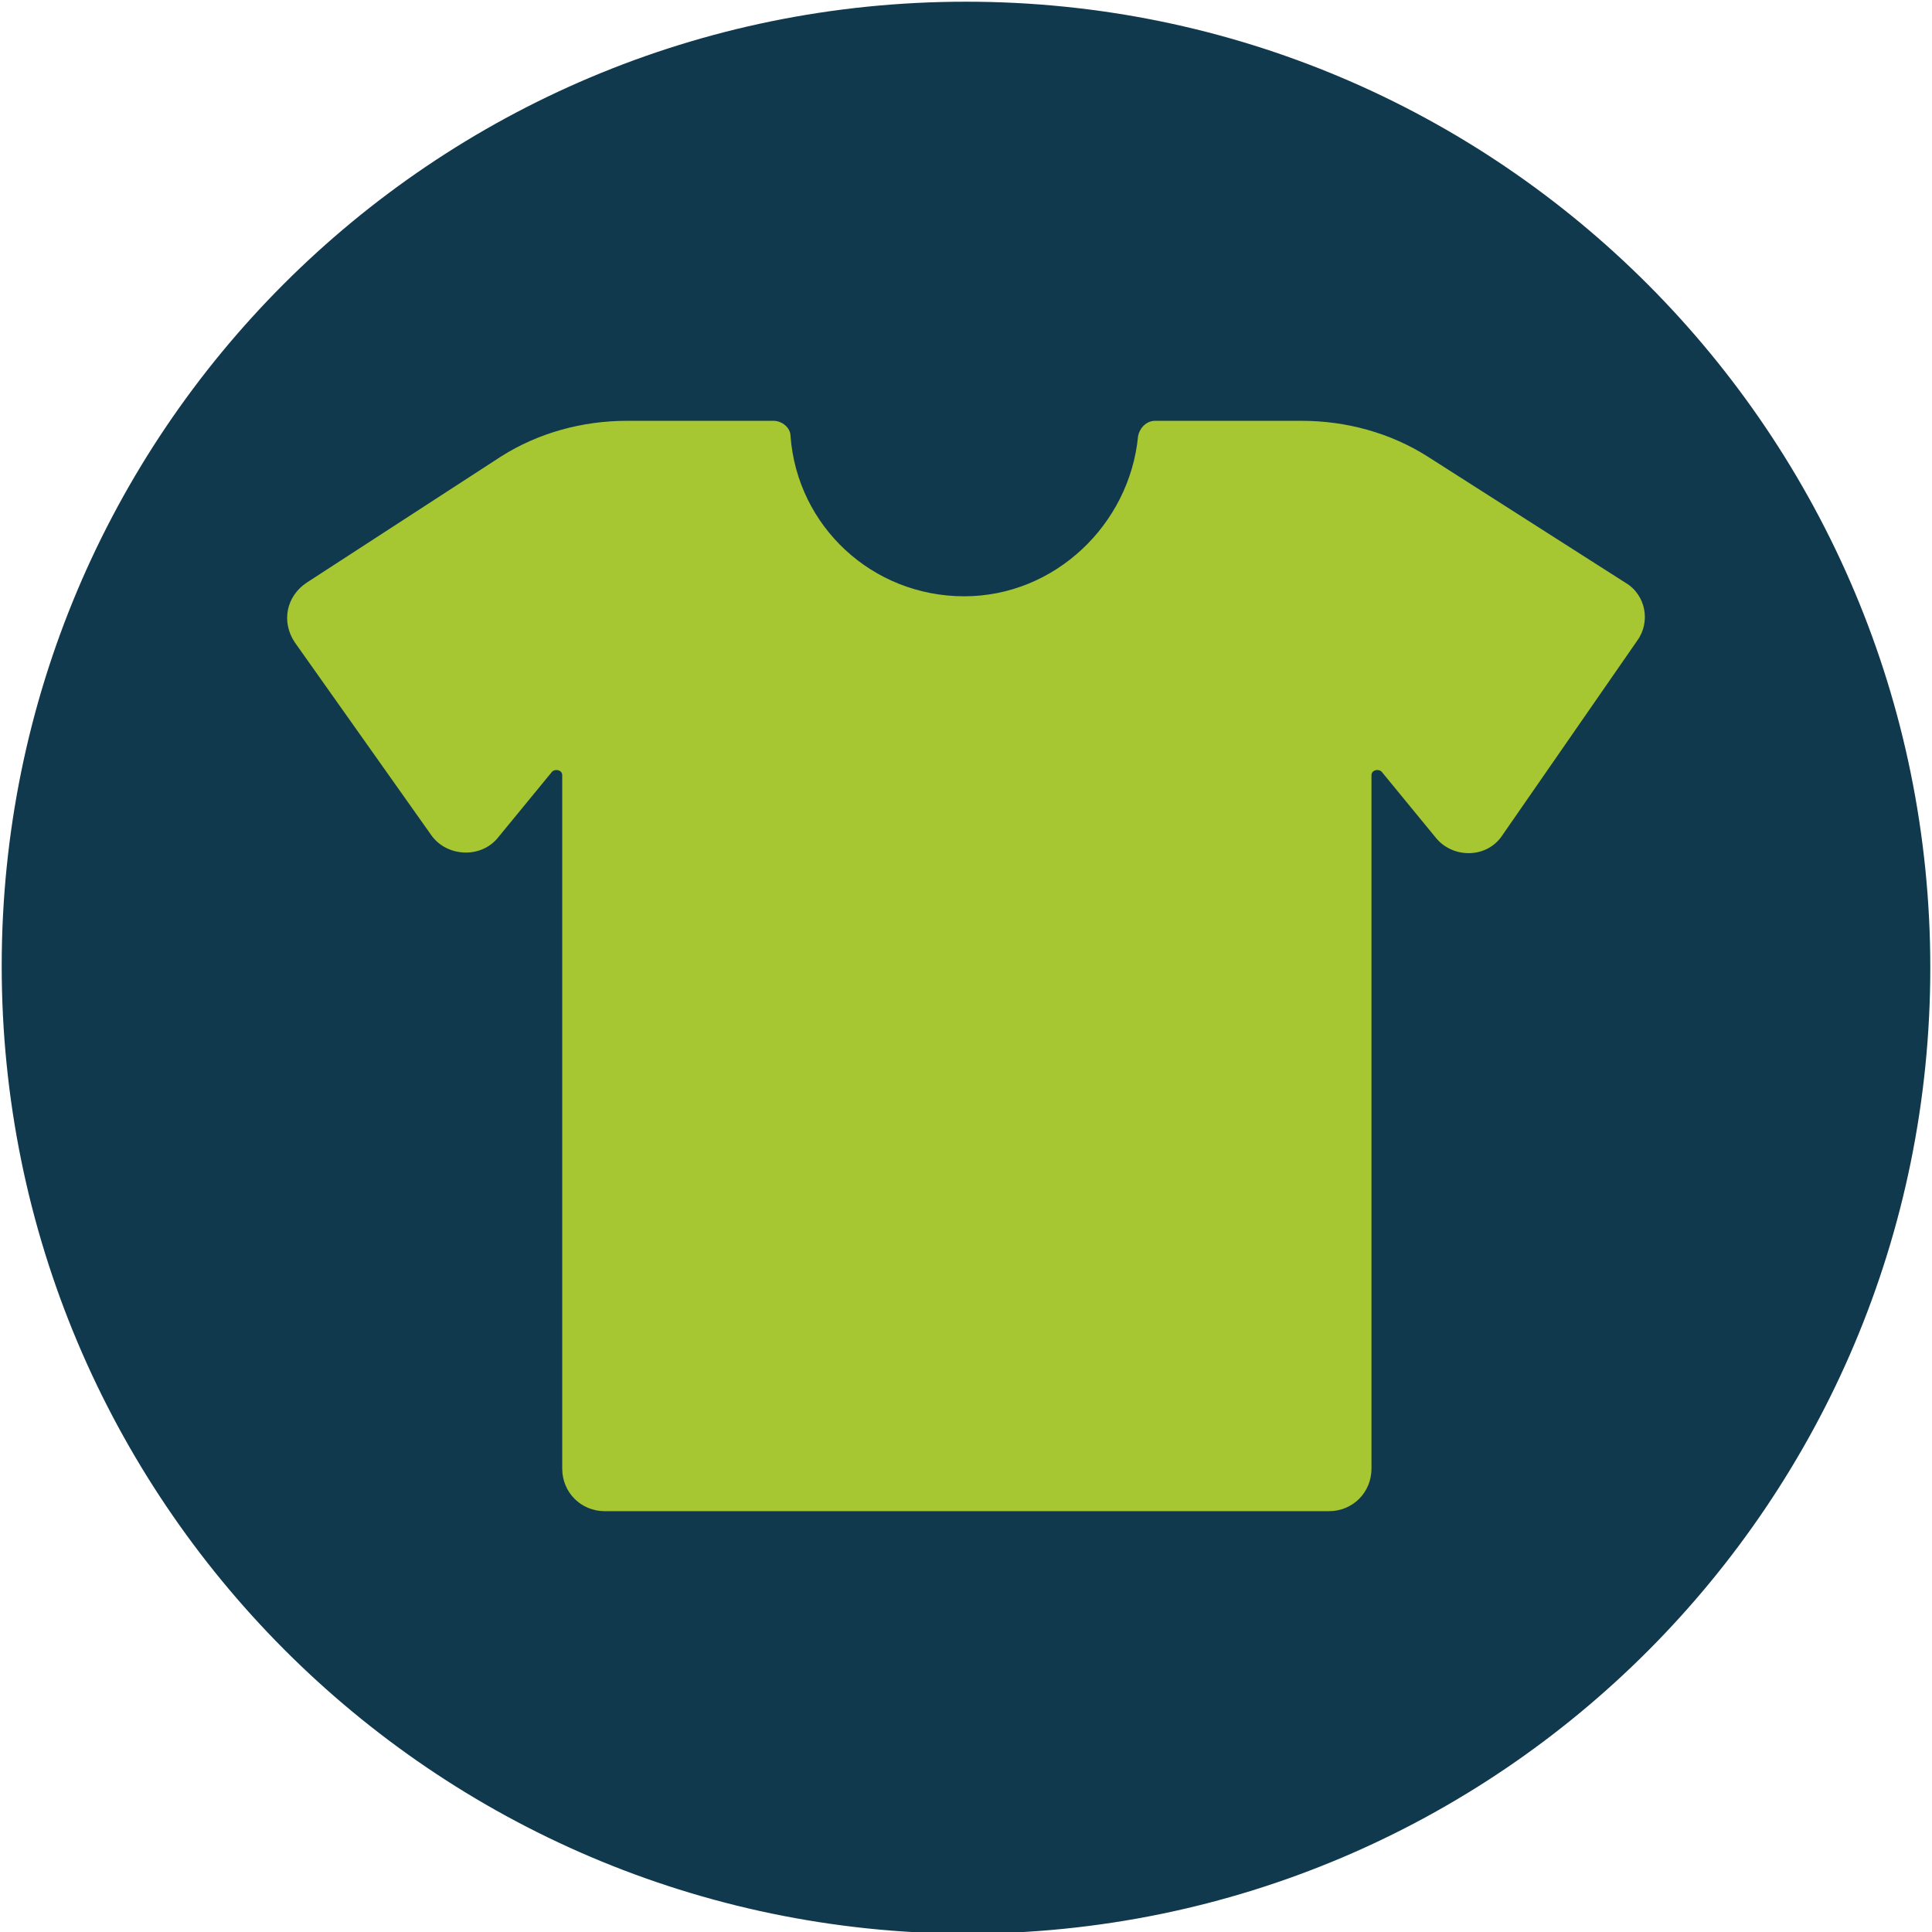
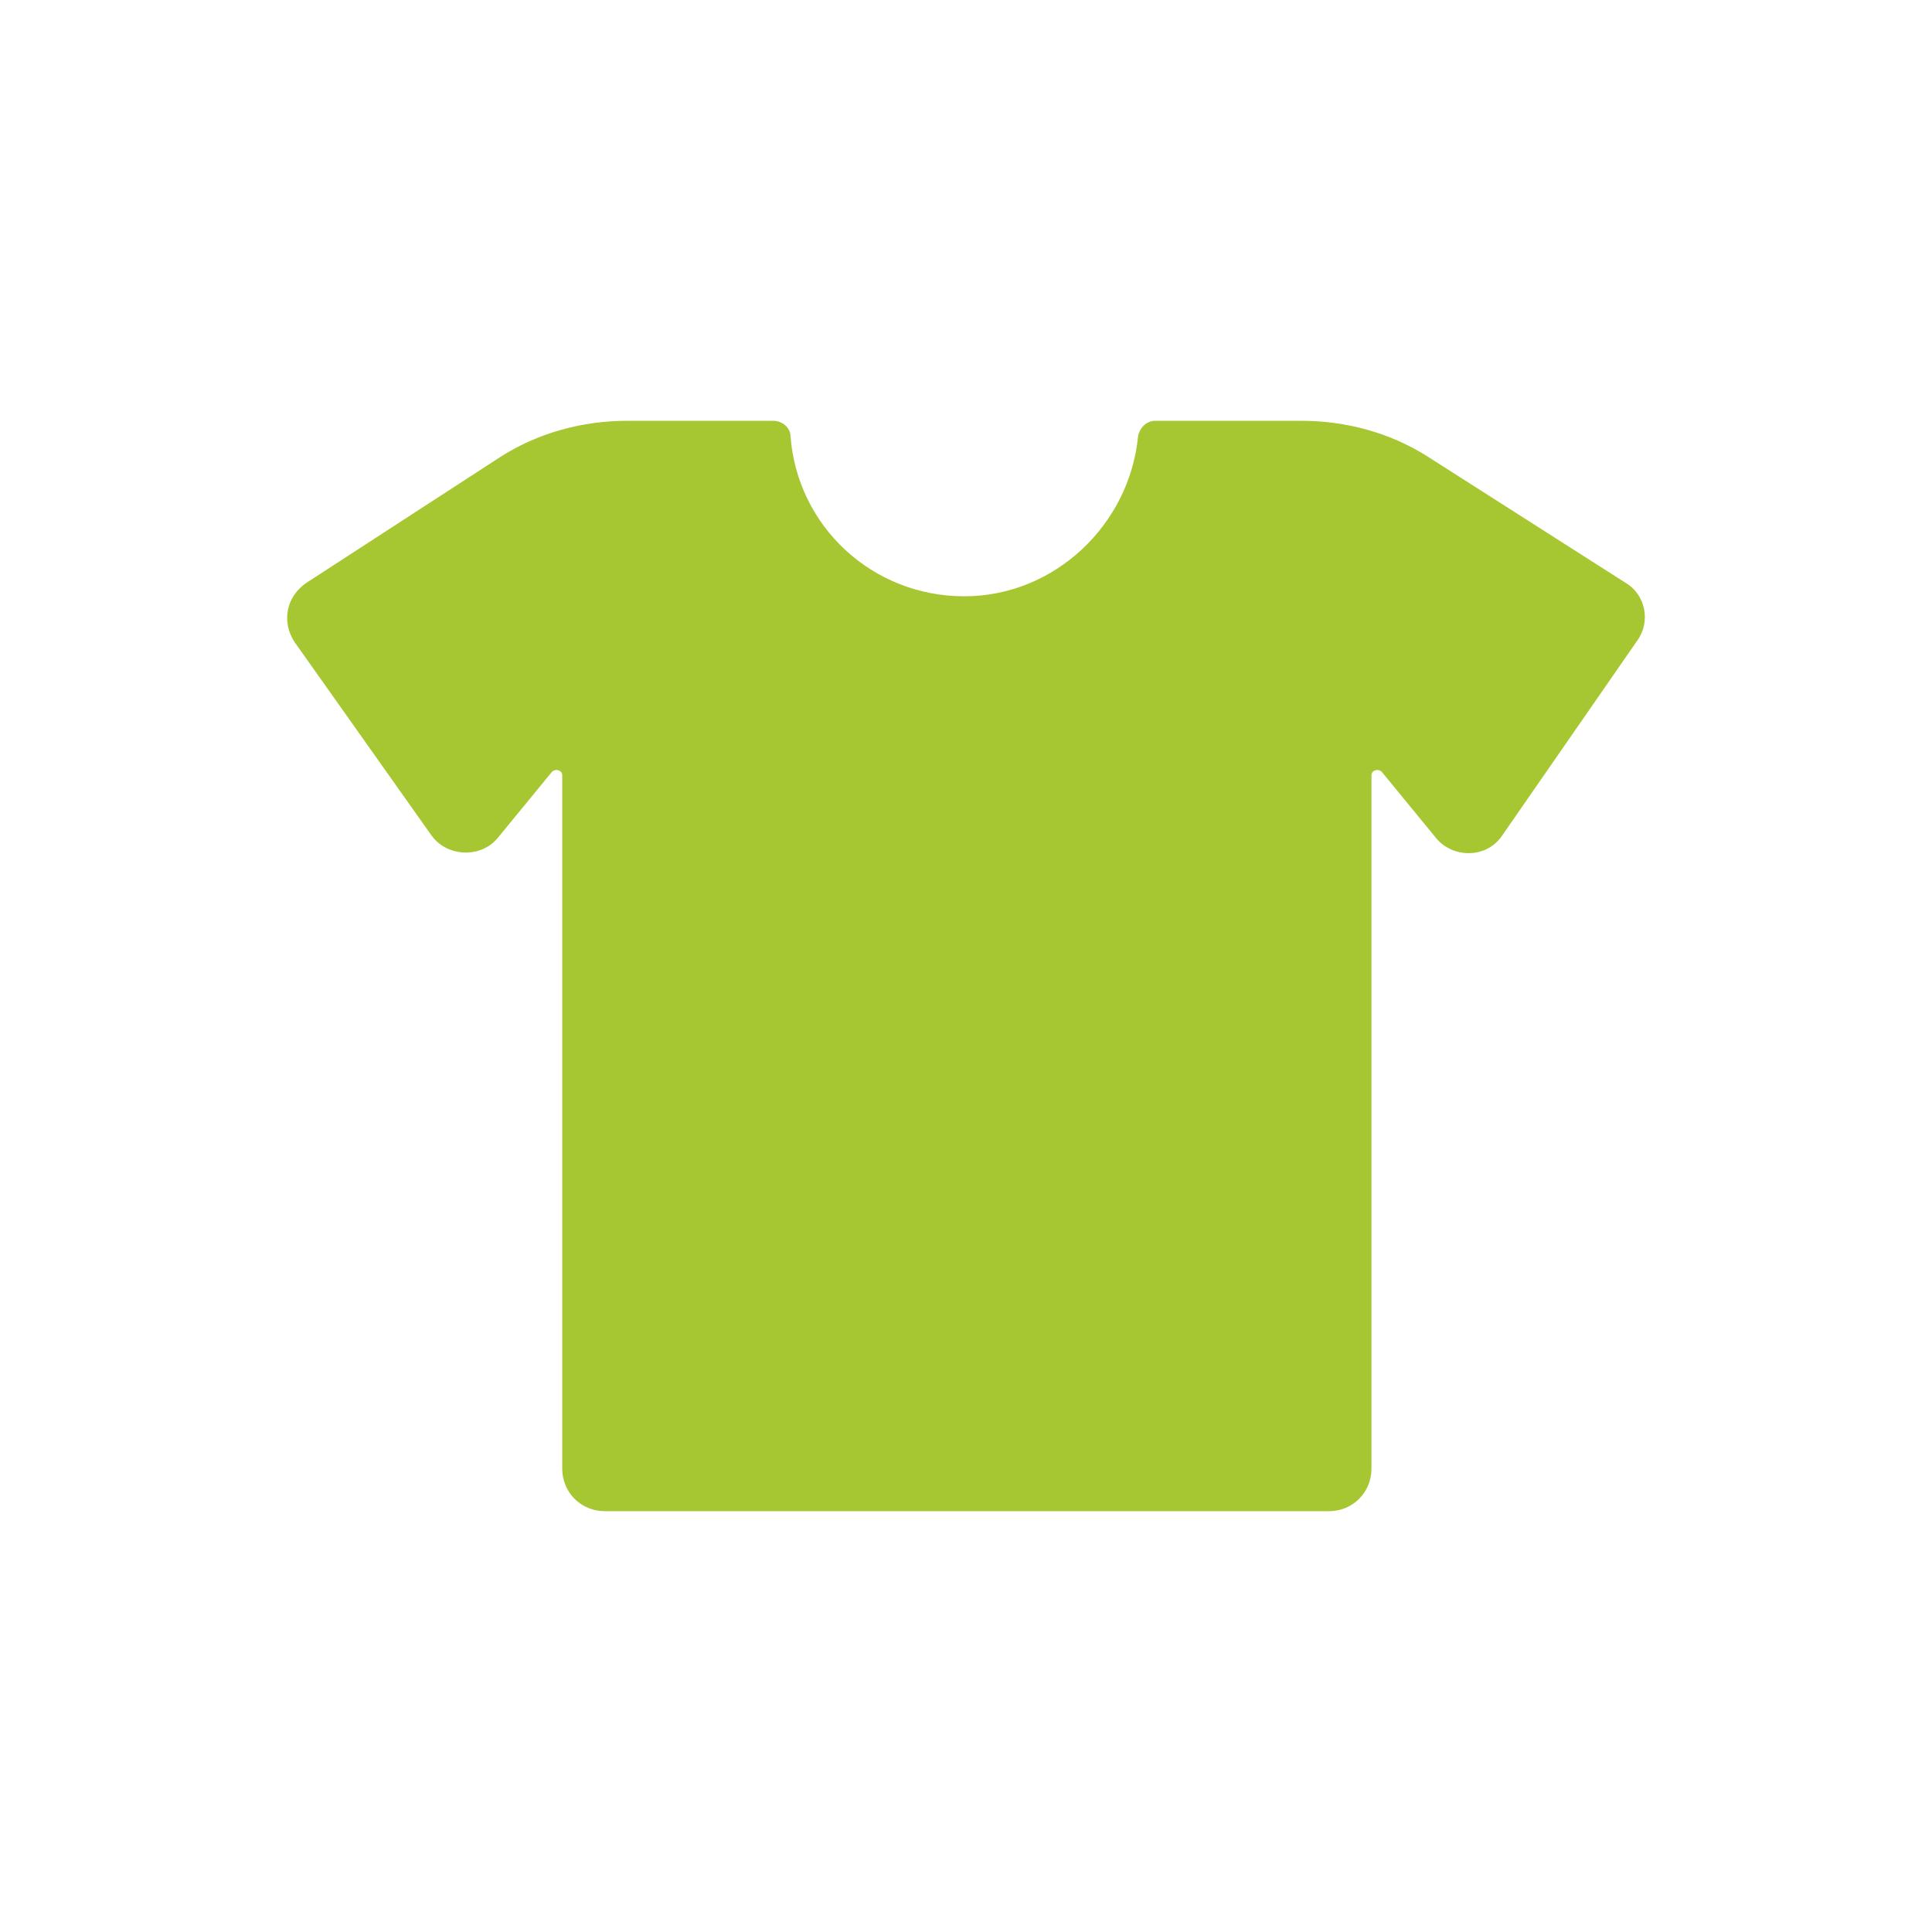
<svg xmlns="http://www.w3.org/2000/svg" version="1.1" id="Vrstva_1" x="0px" y="0px" viewBox="0 0 113.4 113.4" style="enable-background:new 0 0 113.4 113.4;" xml:space="preserve">
  <style type="text/css">
	.st0{fill-rule:evenodd;clip-rule:evenodd;fill:#11394D;}
	.st1{fill:#A6C731;}
</style>
-   <path class="st0" d="M56.7,0.1c31.3,0,56.6,25.4,56.6,56.7S88,113.5,56.7,113.5C25.4,113.4,0.1,88,0.1,56.7S25.4,0.1,56.7,0.1z" />
  <path class="st1" d="M95.4,34.2l-11.6-7.4c-2.2-1.4-4.8-2.1-7.4-2.1h-8.6c-0.5,0-0.9,0.4-1,0.9c-0.5,5.2-4.9,9.4-10.2,9.4  c-5.4,0-9.8-4.1-10.2-9.4c0-0.5-0.5-0.9-1-0.9h-8.6c-2.6,0-5.2,0.7-7.4,2.1L18,34.2c-1.2,0.8-1.5,2.3-0.7,3.5L25.3,49  c0.9,1.3,2.9,1.4,3.9,0.2l3.2-3.9c0.2-0.2,0.6-0.1,0.6,0.2v40.7c0,1.4,1.1,2.5,2.5,2.5h21.3H78c1.4,0,2.5-1.1,2.5-2.5V45.5  c0-0.3,0.4-0.4,0.6-0.2l3.2,3.9c1,1.2,3,1.2,3.9-0.2l7.9-11.4C96.9,36.5,96.6,34.9,95.4,34.2z" />
</svg>